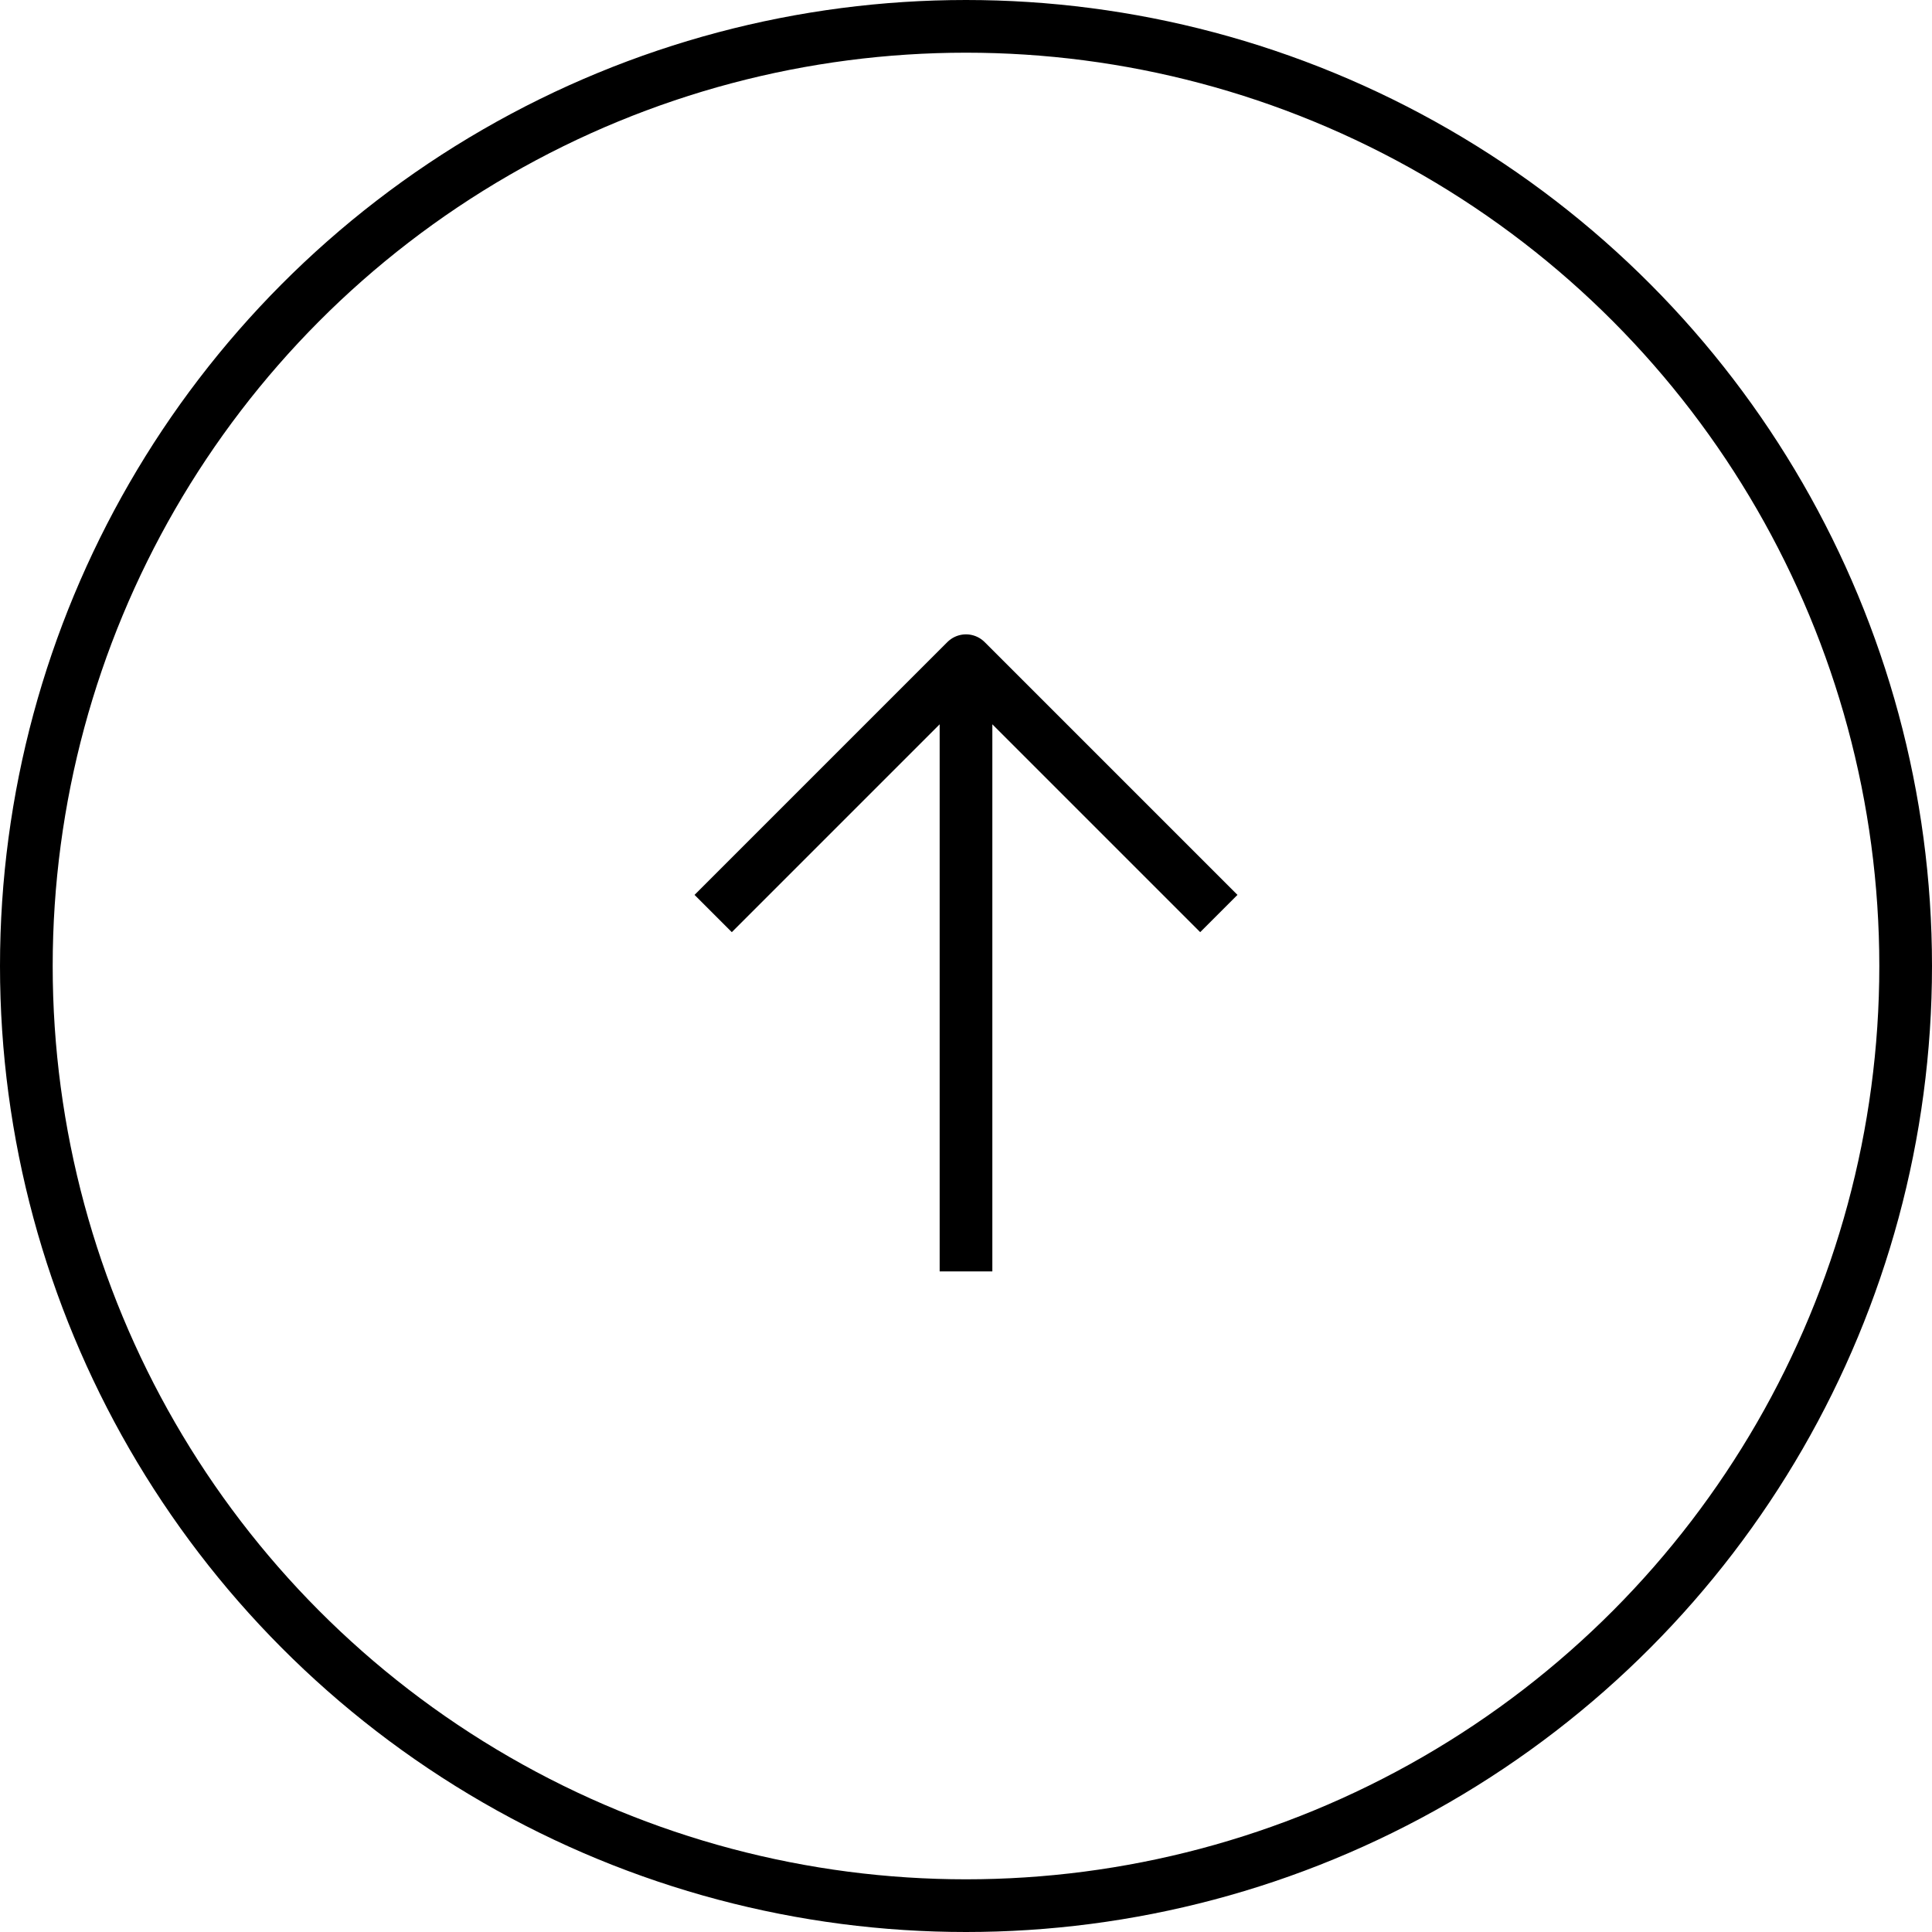
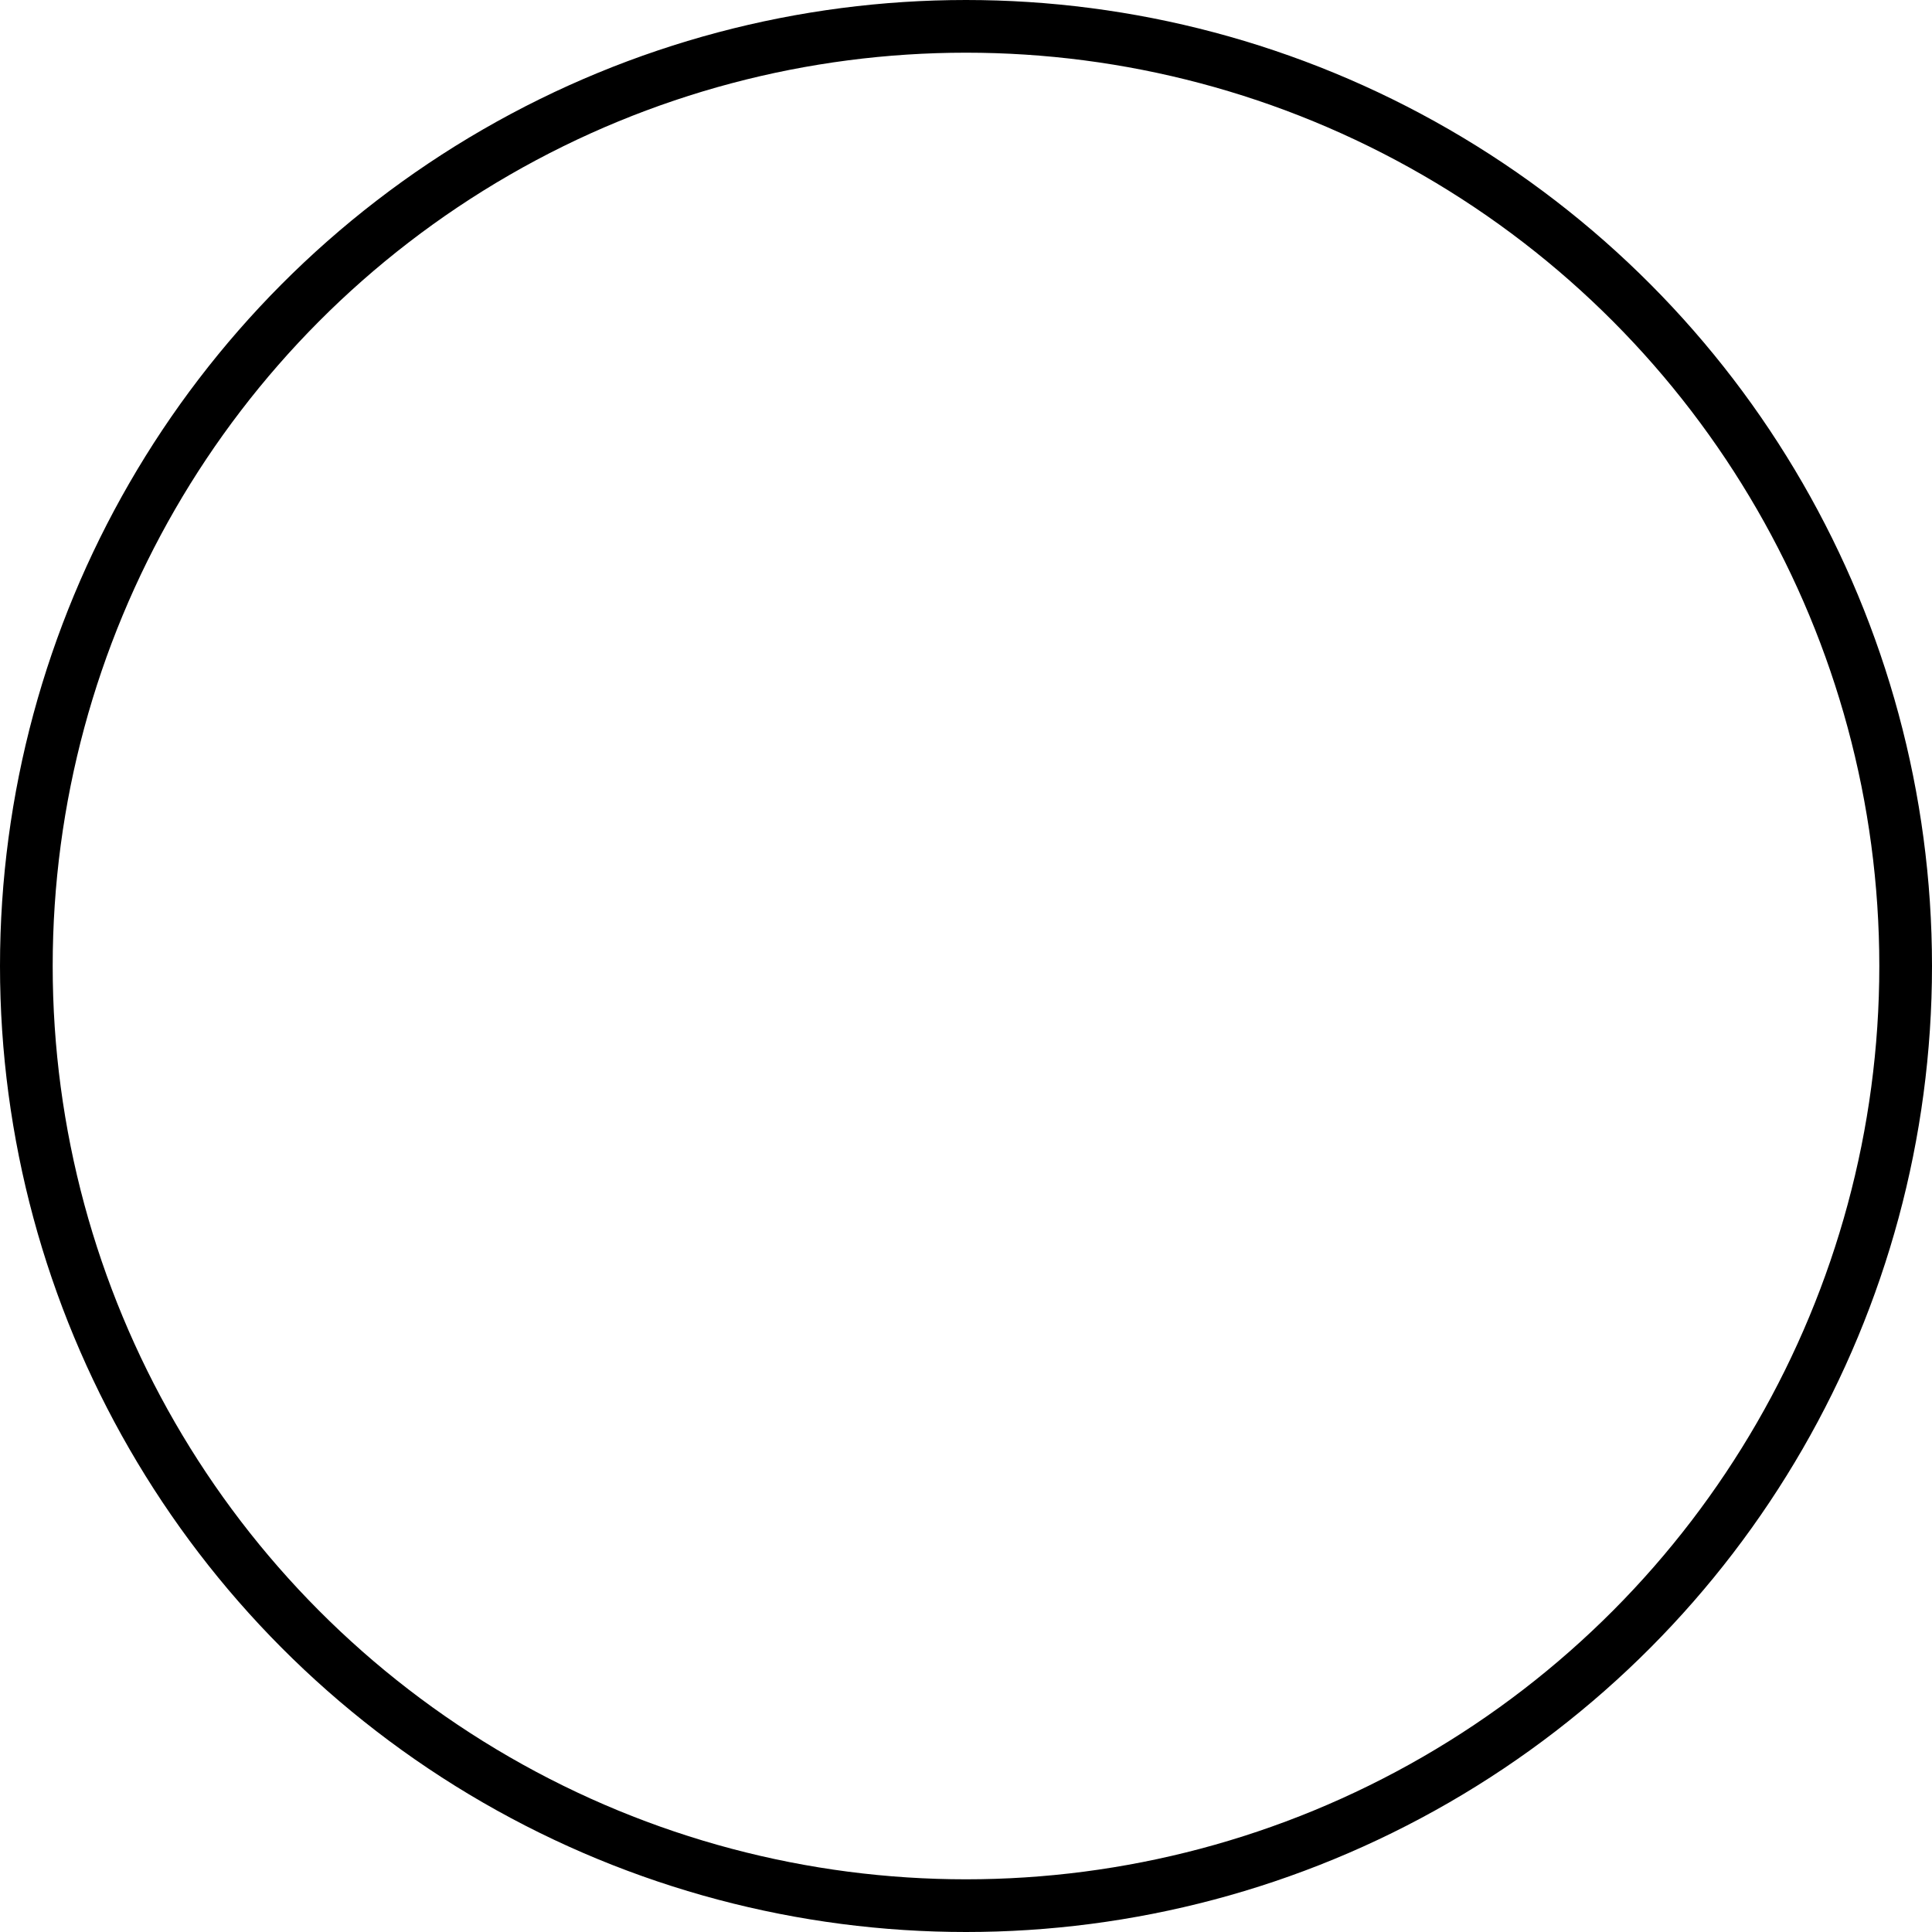
<svg xmlns="http://www.w3.org/2000/svg" width="44" height="44" viewBox="0 0 44 44">
  <g id="Raggruppa_347" data-name="Raggruppa 347" transform="translate(813.242 1174.503) rotate(180)">
    <g id="Ellisse_1" data-name="Ellisse 1" transform="translate(769.242 1130.503)" fill="none" stroke="#000" stroke-width="1.2">
      <circle cx="22" cy="22" r="22" stroke="none" />
      <circle cx="22" cy="22" r="21.4" fill="none" />
    </g>
    <g id="Freccia" transform="translate(797 1145.548) rotate(90)">
-       <path id="Icon_akar-arrow-left" data-name="Icon akar-arrow-left" d="M5.758,0,0,5.758l5.758,5.758M0,5.758H13.908" transform="translate(13.908 11.516) rotate(180)" fill="none" stroke="#000" stroke-linejoin="round" stroke-width="1.2" />
-     </g>
+       </g>
  </g>
</svg>